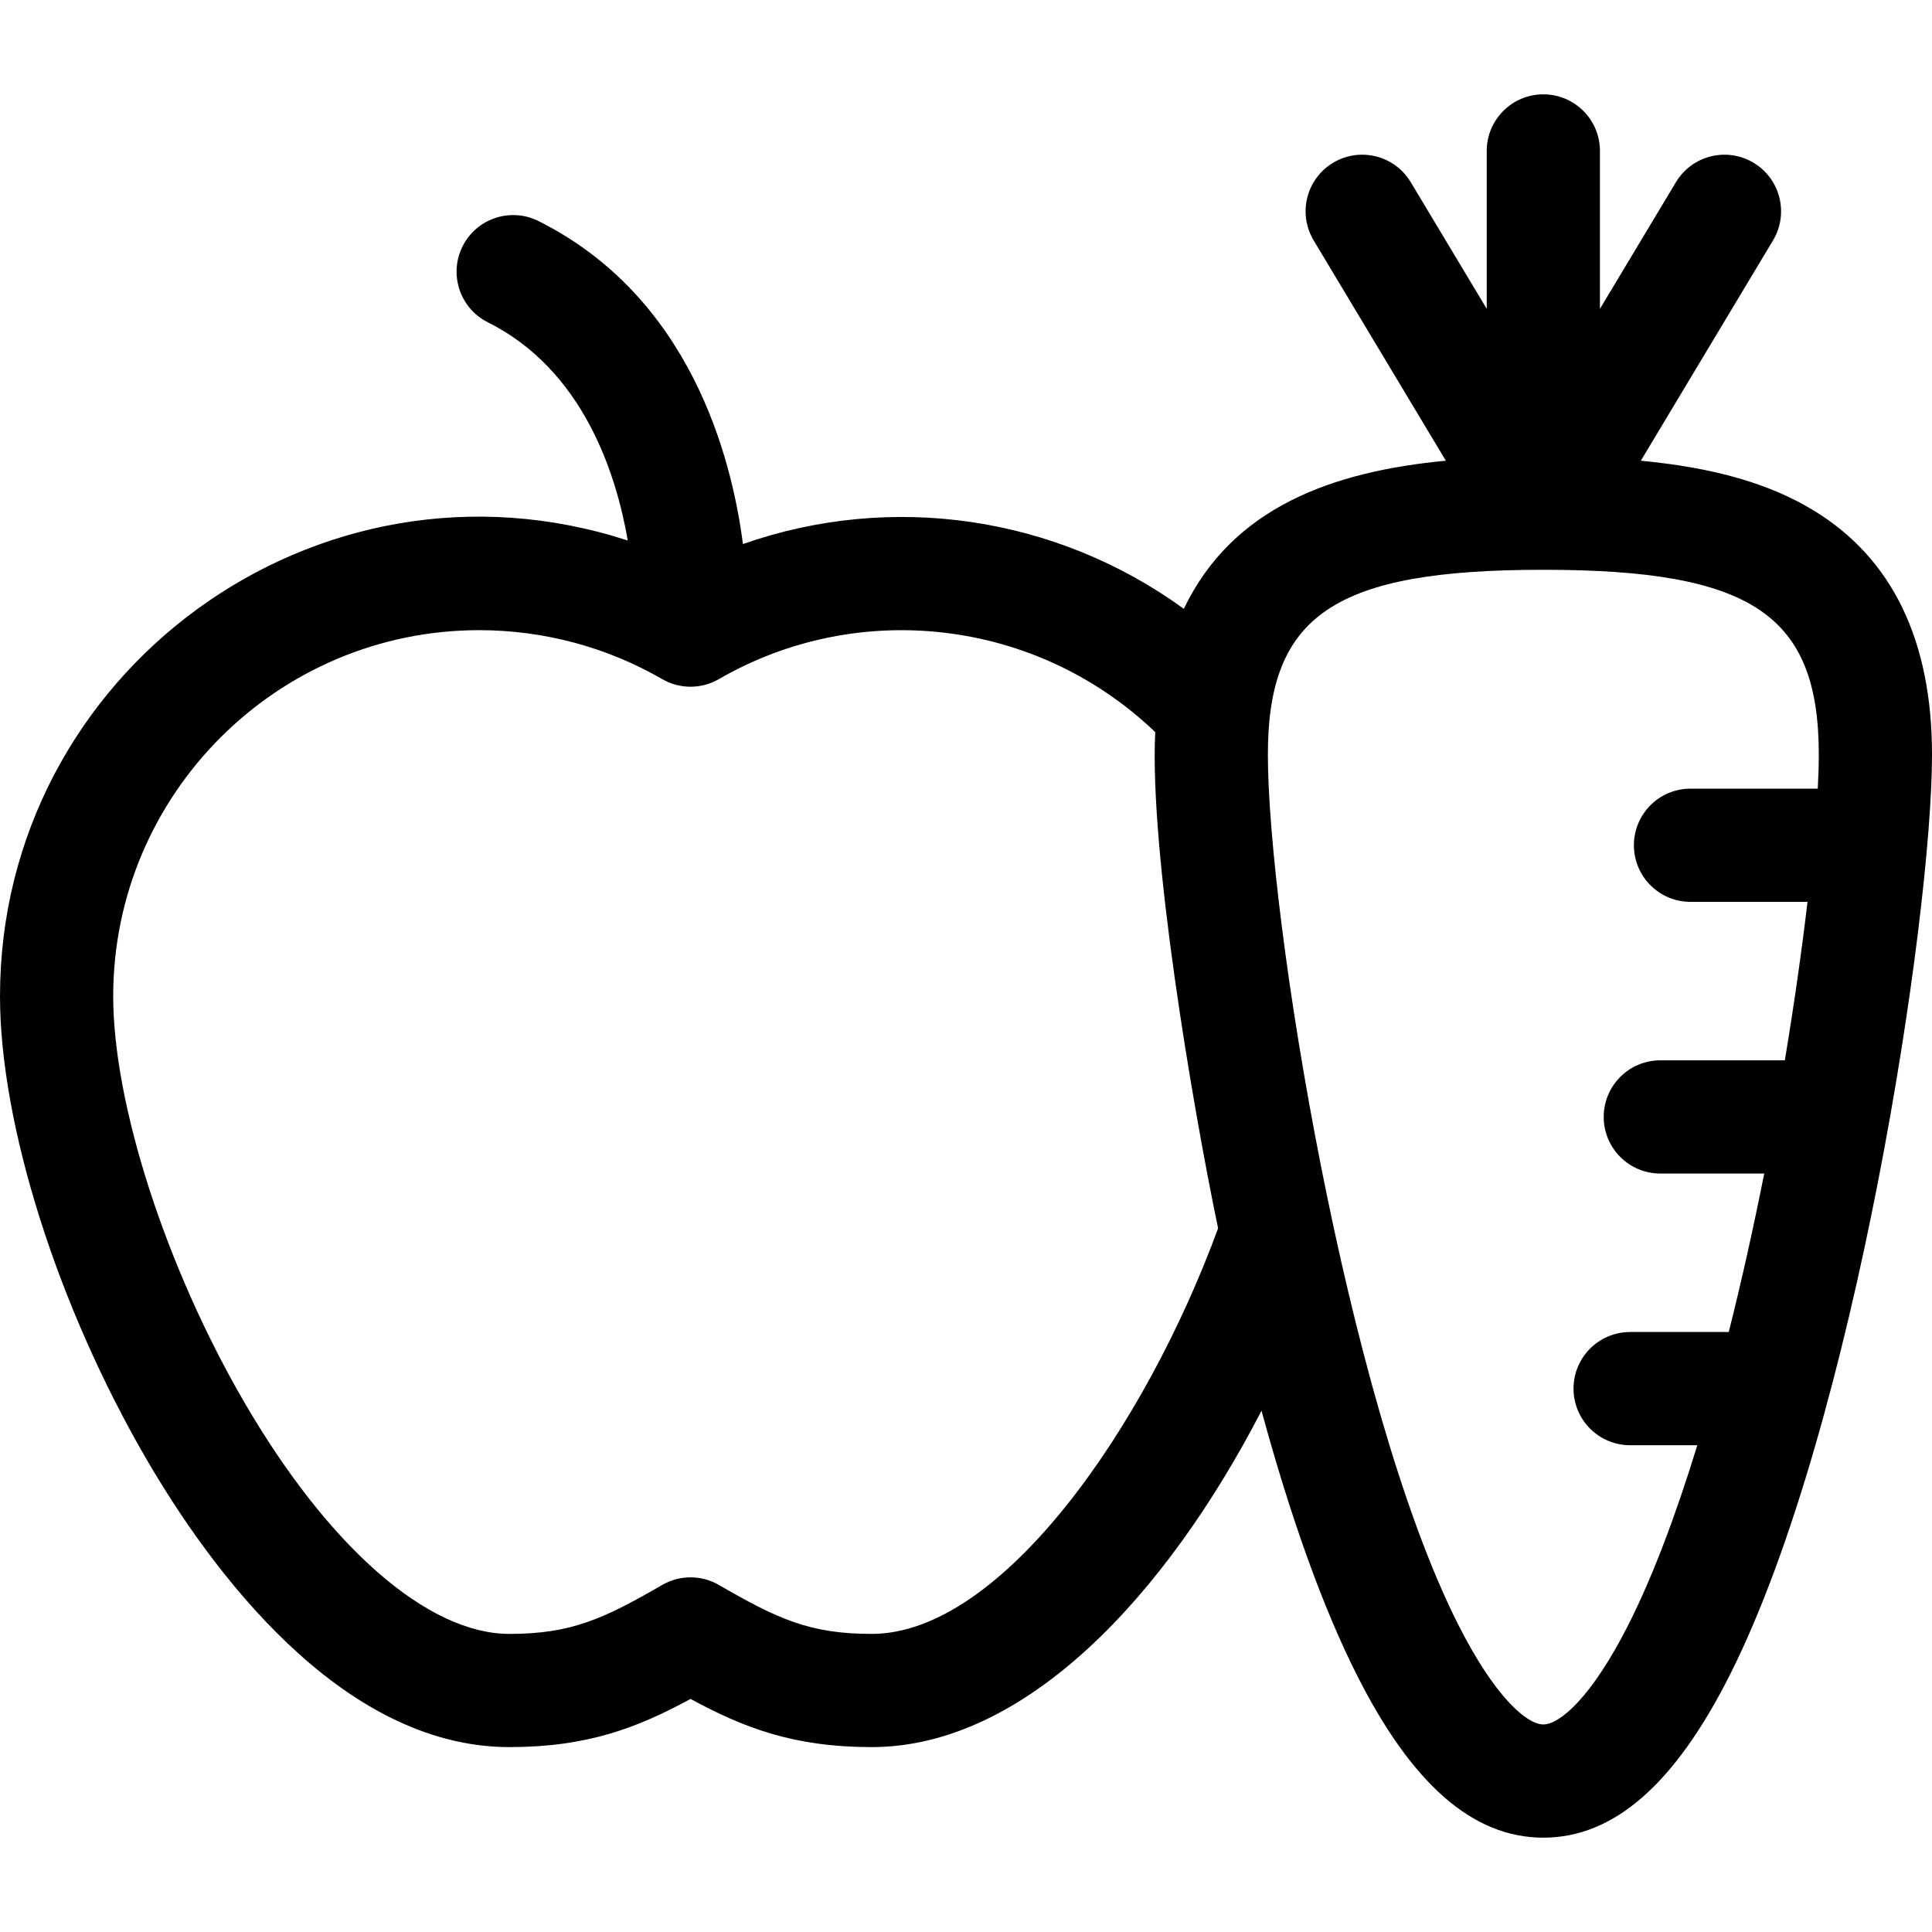
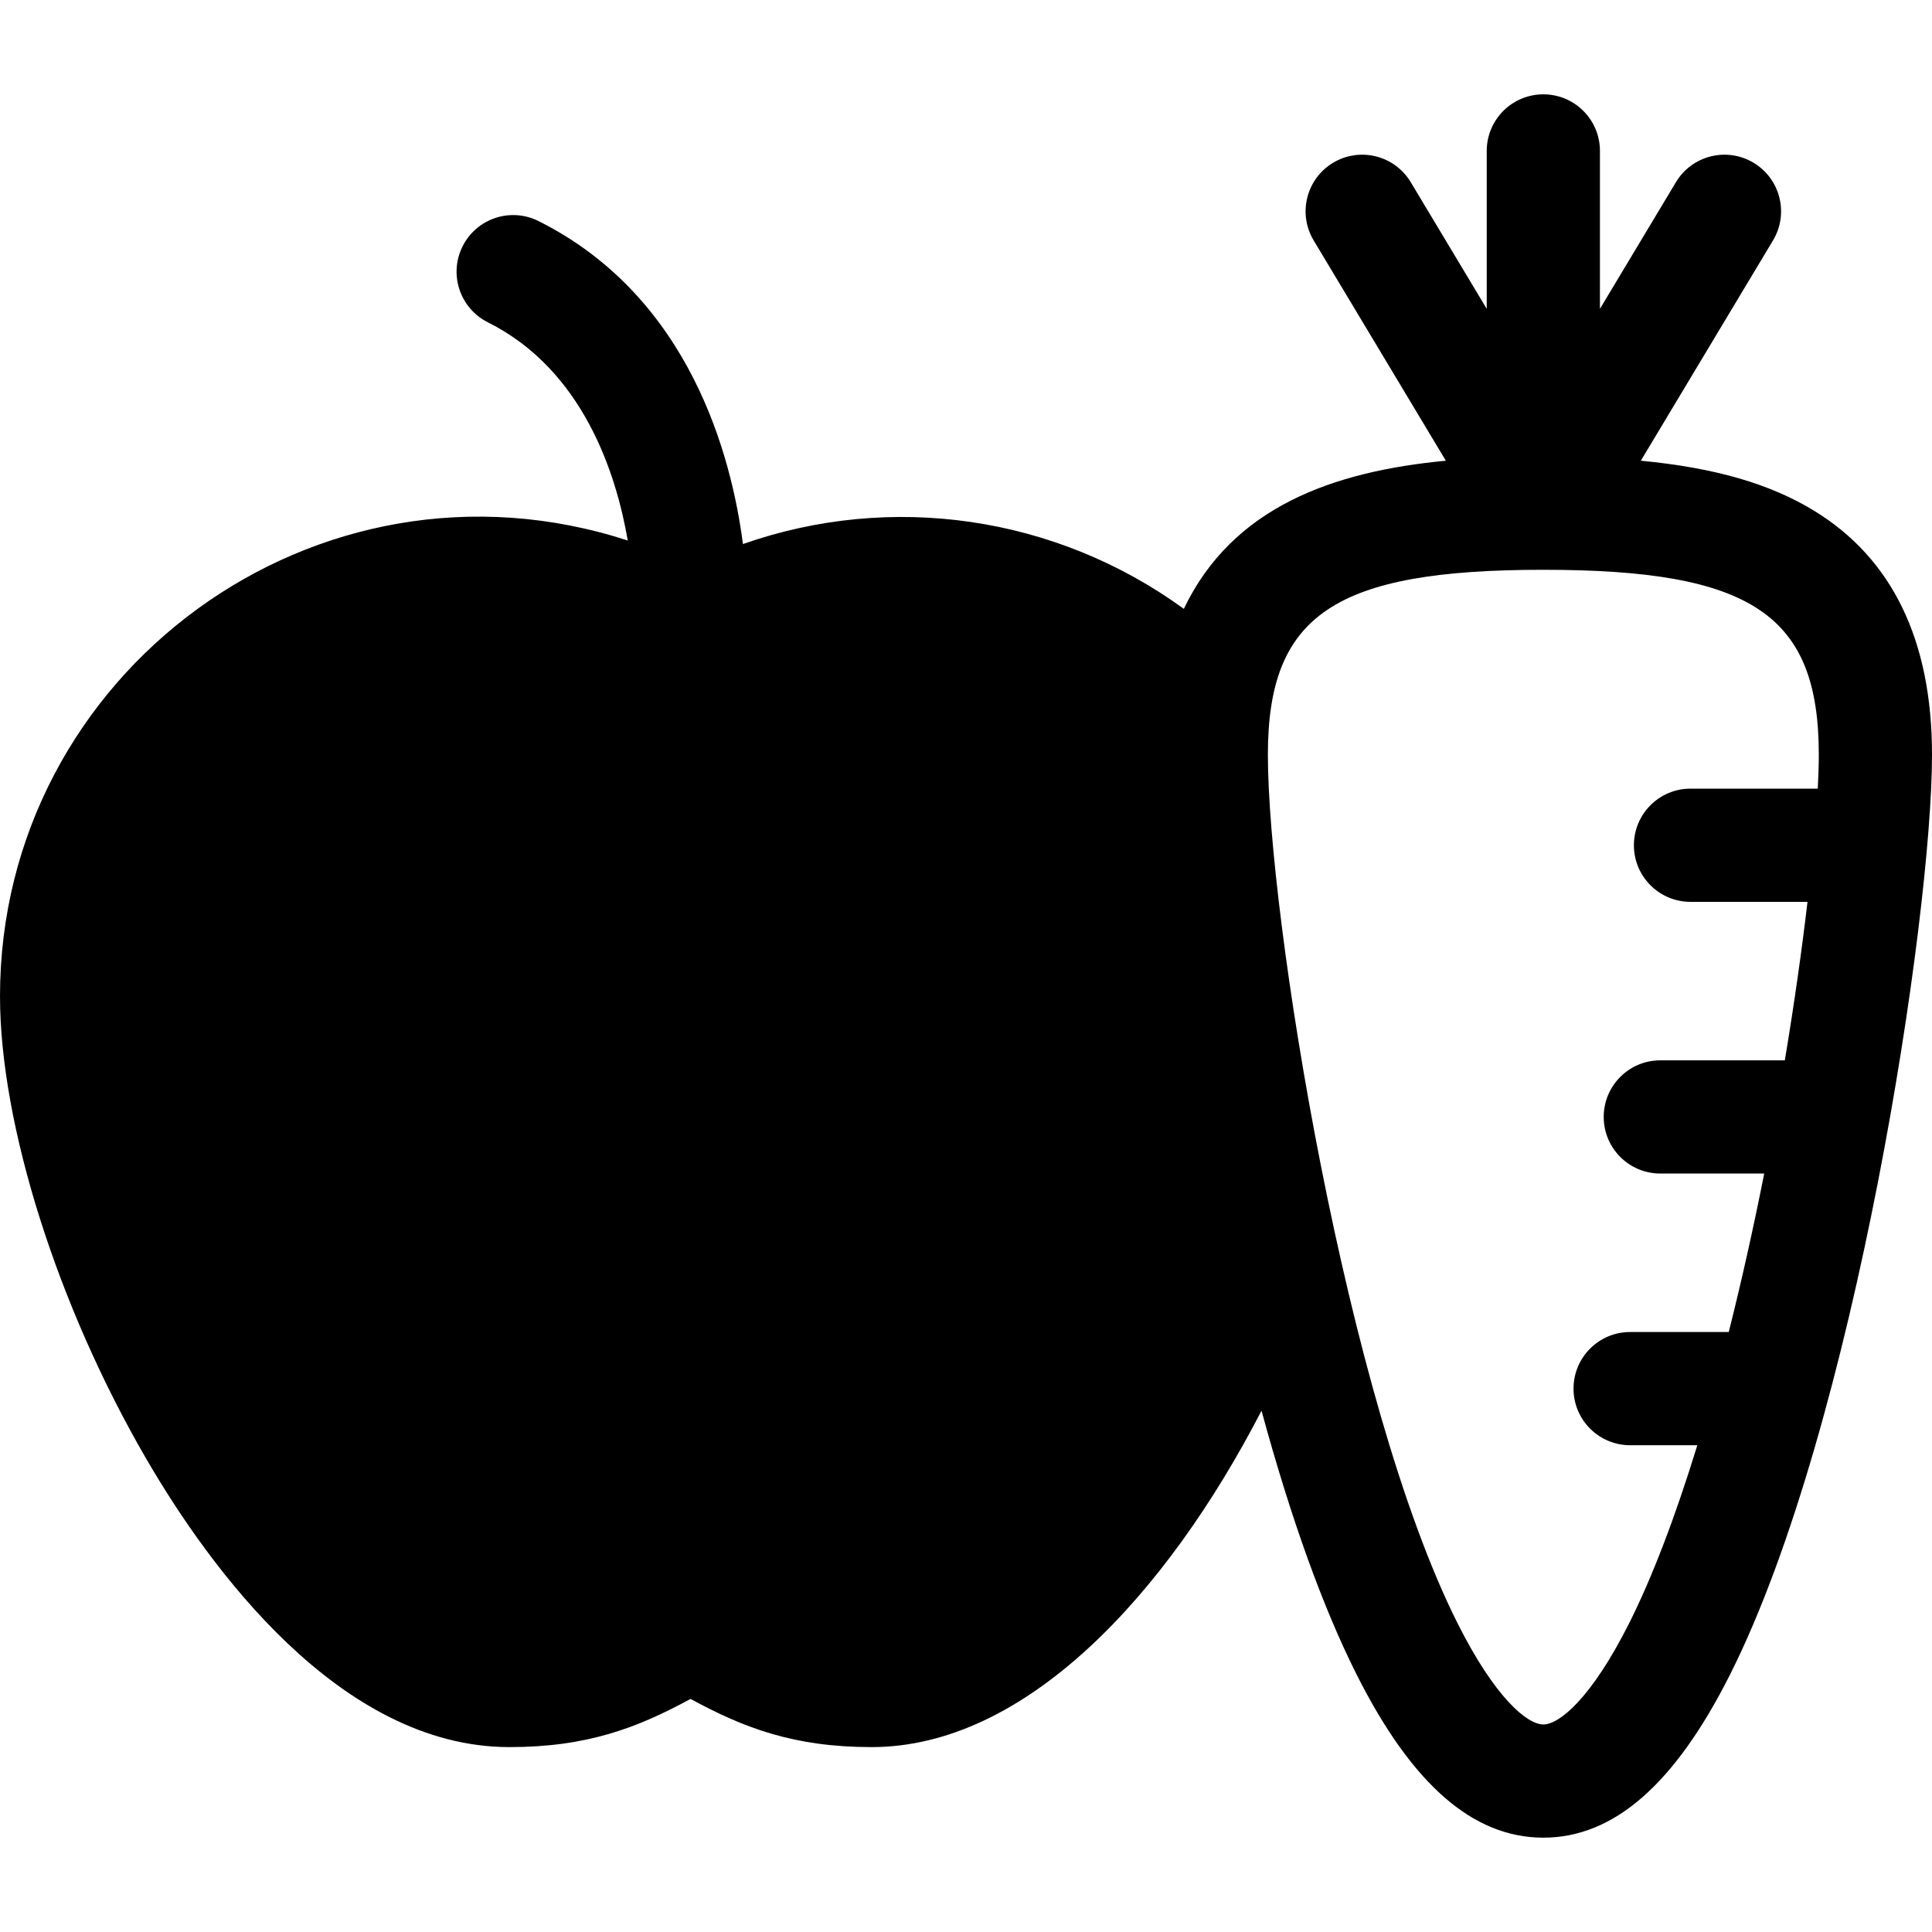
<svg xmlns="http://www.w3.org/2000/svg" id="Capa_1" height="512" viewBox="0 0 512 512" width="512">
  <g>
-     <path d="m480.691 135.311c-11.618-7.084-26.25-11.357-45.855-13.215l35.027-58.378c4.262-7.104 1.959-16.318-5.145-20.58-7.103-4.264-16.317-1.96-20.58 5.145l-20.138 33.562v-41.845c0-8.284-6.716-15-15-15s-15 6.716-15 15v41.845l-20.138-33.563c-4.262-7.104-13.478-9.405-20.58-5.145-7.104 4.262-9.407 13.476-5.145 20.58l35.027 58.378c-29.826 2.826-56.518 12.228-69.436 39.254-33.945-24.668-77.524-30.967-116.842-17.171-3.004-23.24-14.021-65.516-54.178-85.594-7.41-3.707-16.42-.701-20.125 6.708s-.701 16.42 6.708 20.124c25.22 12.61 34.009 40.029 37.071 57.827-82.436-26.82-166.362 35.047-166.362 120.757 0 34.015 15.245 82.193 38.839 122.74 16.573 28.481 51.103 76.26 96.161 76.26 20.641 0 33.896-5.107 48-12.769 14.104 7.662 27.359 12.769 48 12.769 40.772 0 78.046-40.31 103.314-89.151 7.808 28.651 16.253 52.109 25.166 69.843 14.648 29.142 30.846 43.308 49.52 43.308s34.872-14.166 49.52-43.308c33.027-65.707 53.48-200.505 53.48-243.692 0-30.259-10.534-52.023-31.309-64.689zm-249.691 297.689c-16.358 0-24.899-3.952-40.489-12.972-4.646-2.688-10.376-2.688-15.022 0-15.59 9.02-24.131 12.972-40.489 12.972-21.624 0-47.878-22.934-70.231-61.349-20.796-35.738-34.769-79.001-34.769-107.651 0-53.486 43.514-97 97-97 17.053 0 33.82 4.485 48.489 12.972 4.646 2.688 10.376 2.688 15.022 0 37.018-21.417 84.273-16.004 115.635 14.046-1.527 31.44 9.695 97.998 16.66 131.502-19.361 52.817-57.414 107.48-91.806 107.48zm250.726-224h-33.726c-8.284 0-15 6.716-15 15s6.716 15 15 15h31.008c-1.473 12.527-3.48 26.803-6.007 42h-33.001c-8.284 0-15 6.716-15 15s6.716 15 15 15h27.536c-2.851 14.372-5.97 28.374-9.399 42h-26.137c-8.284 0-15 6.716-15 15s6.716 15 15 15h17.806c-5.821 18.96-11.947 34.998-18.09 47.22-9.936 19.766-18.447 26.78-22.716 26.78s-12.78-7.014-22.715-26.78c-29.587-58.864-50.285-187.958-50.285-230.22 0-37.094 17.738-49 73-49s73 11.906 73 49c0 2.549-.092 5.571-.274 9z" />
+     <path d="m480.691 135.311c-11.618-7.084-26.25-11.357-45.855-13.215l35.027-58.378c4.262-7.104 1.959-16.318-5.145-20.58-7.103-4.264-16.317-1.96-20.58 5.145l-20.138 33.562v-41.845c0-8.284-6.716-15-15-15s-15 6.716-15 15v41.845l-20.138-33.563c-4.262-7.104-13.478-9.405-20.58-5.145-7.104 4.262-9.407 13.476-5.145 20.58l35.027 58.378c-29.826 2.826-56.518 12.228-69.436 39.254-33.945-24.668-77.524-30.967-116.842-17.171-3.004-23.24-14.021-65.516-54.178-85.594-7.41-3.707-16.42-.701-20.125 6.708s-.701 16.42 6.708 20.124c25.22 12.61 34.009 40.029 37.071 57.827-82.436-26.82-166.362 35.047-166.362 120.757 0 34.015 15.245 82.193 38.839 122.74 16.573 28.481 51.103 76.26 96.161 76.26 20.641 0 33.896-5.107 48-12.769 14.104 7.662 27.359 12.769 48 12.769 40.772 0 78.046-40.31 103.314-89.151 7.808 28.651 16.253 52.109 25.166 69.843 14.648 29.142 30.846 43.308 49.52 43.308s34.872-14.166 49.52-43.308c33.027-65.707 53.48-200.505 53.48-243.692 0-30.259-10.534-52.023-31.309-64.689zm-249.691 297.689zm250.726-224h-33.726c-8.284 0-15 6.716-15 15s6.716 15 15 15h31.008c-1.473 12.527-3.48 26.803-6.007 42h-33.001c-8.284 0-15 6.716-15 15s6.716 15 15 15h27.536c-2.851 14.372-5.97 28.374-9.399 42h-26.137c-8.284 0-15 6.716-15 15s6.716 15 15 15h17.806c-5.821 18.96-11.947 34.998-18.09 47.22-9.936 19.766-18.447 26.78-22.716 26.78s-12.78-7.014-22.715-26.78c-29.587-58.864-50.285-187.958-50.285-230.22 0-37.094 17.738-49 73-49s73 11.906 73 49c0 2.549-.092 5.571-.274 9z" />
  </g>
</svg>